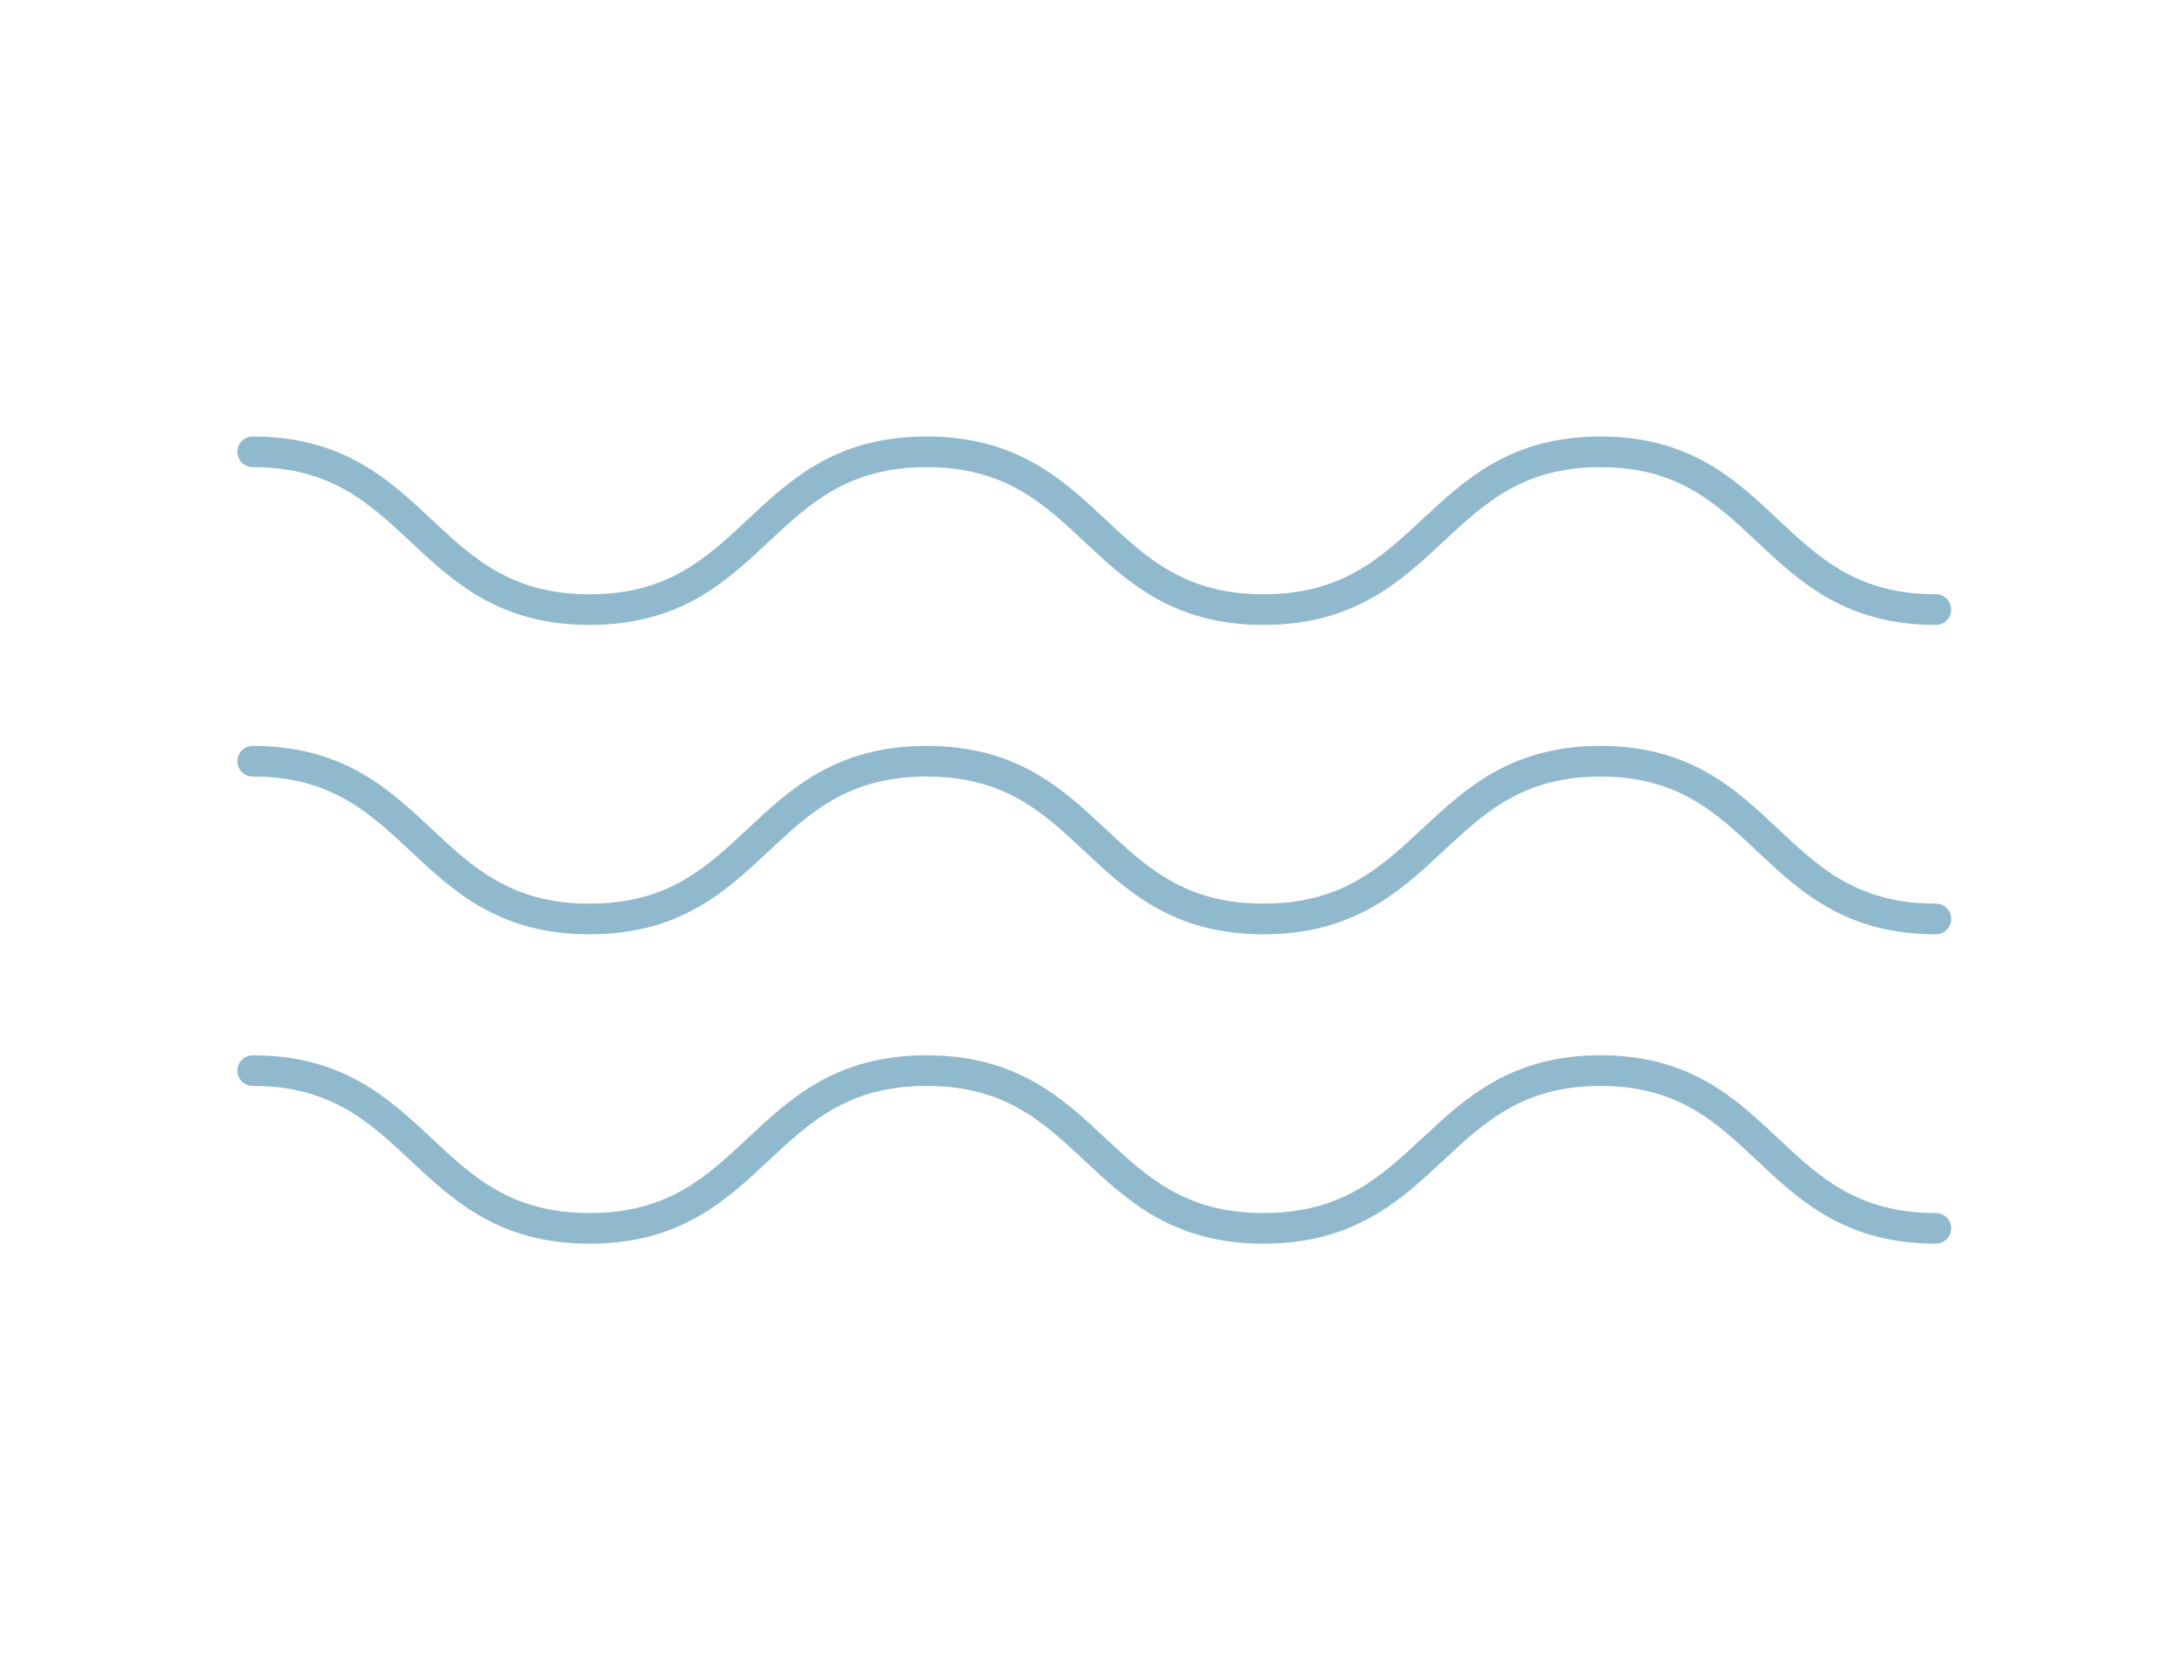
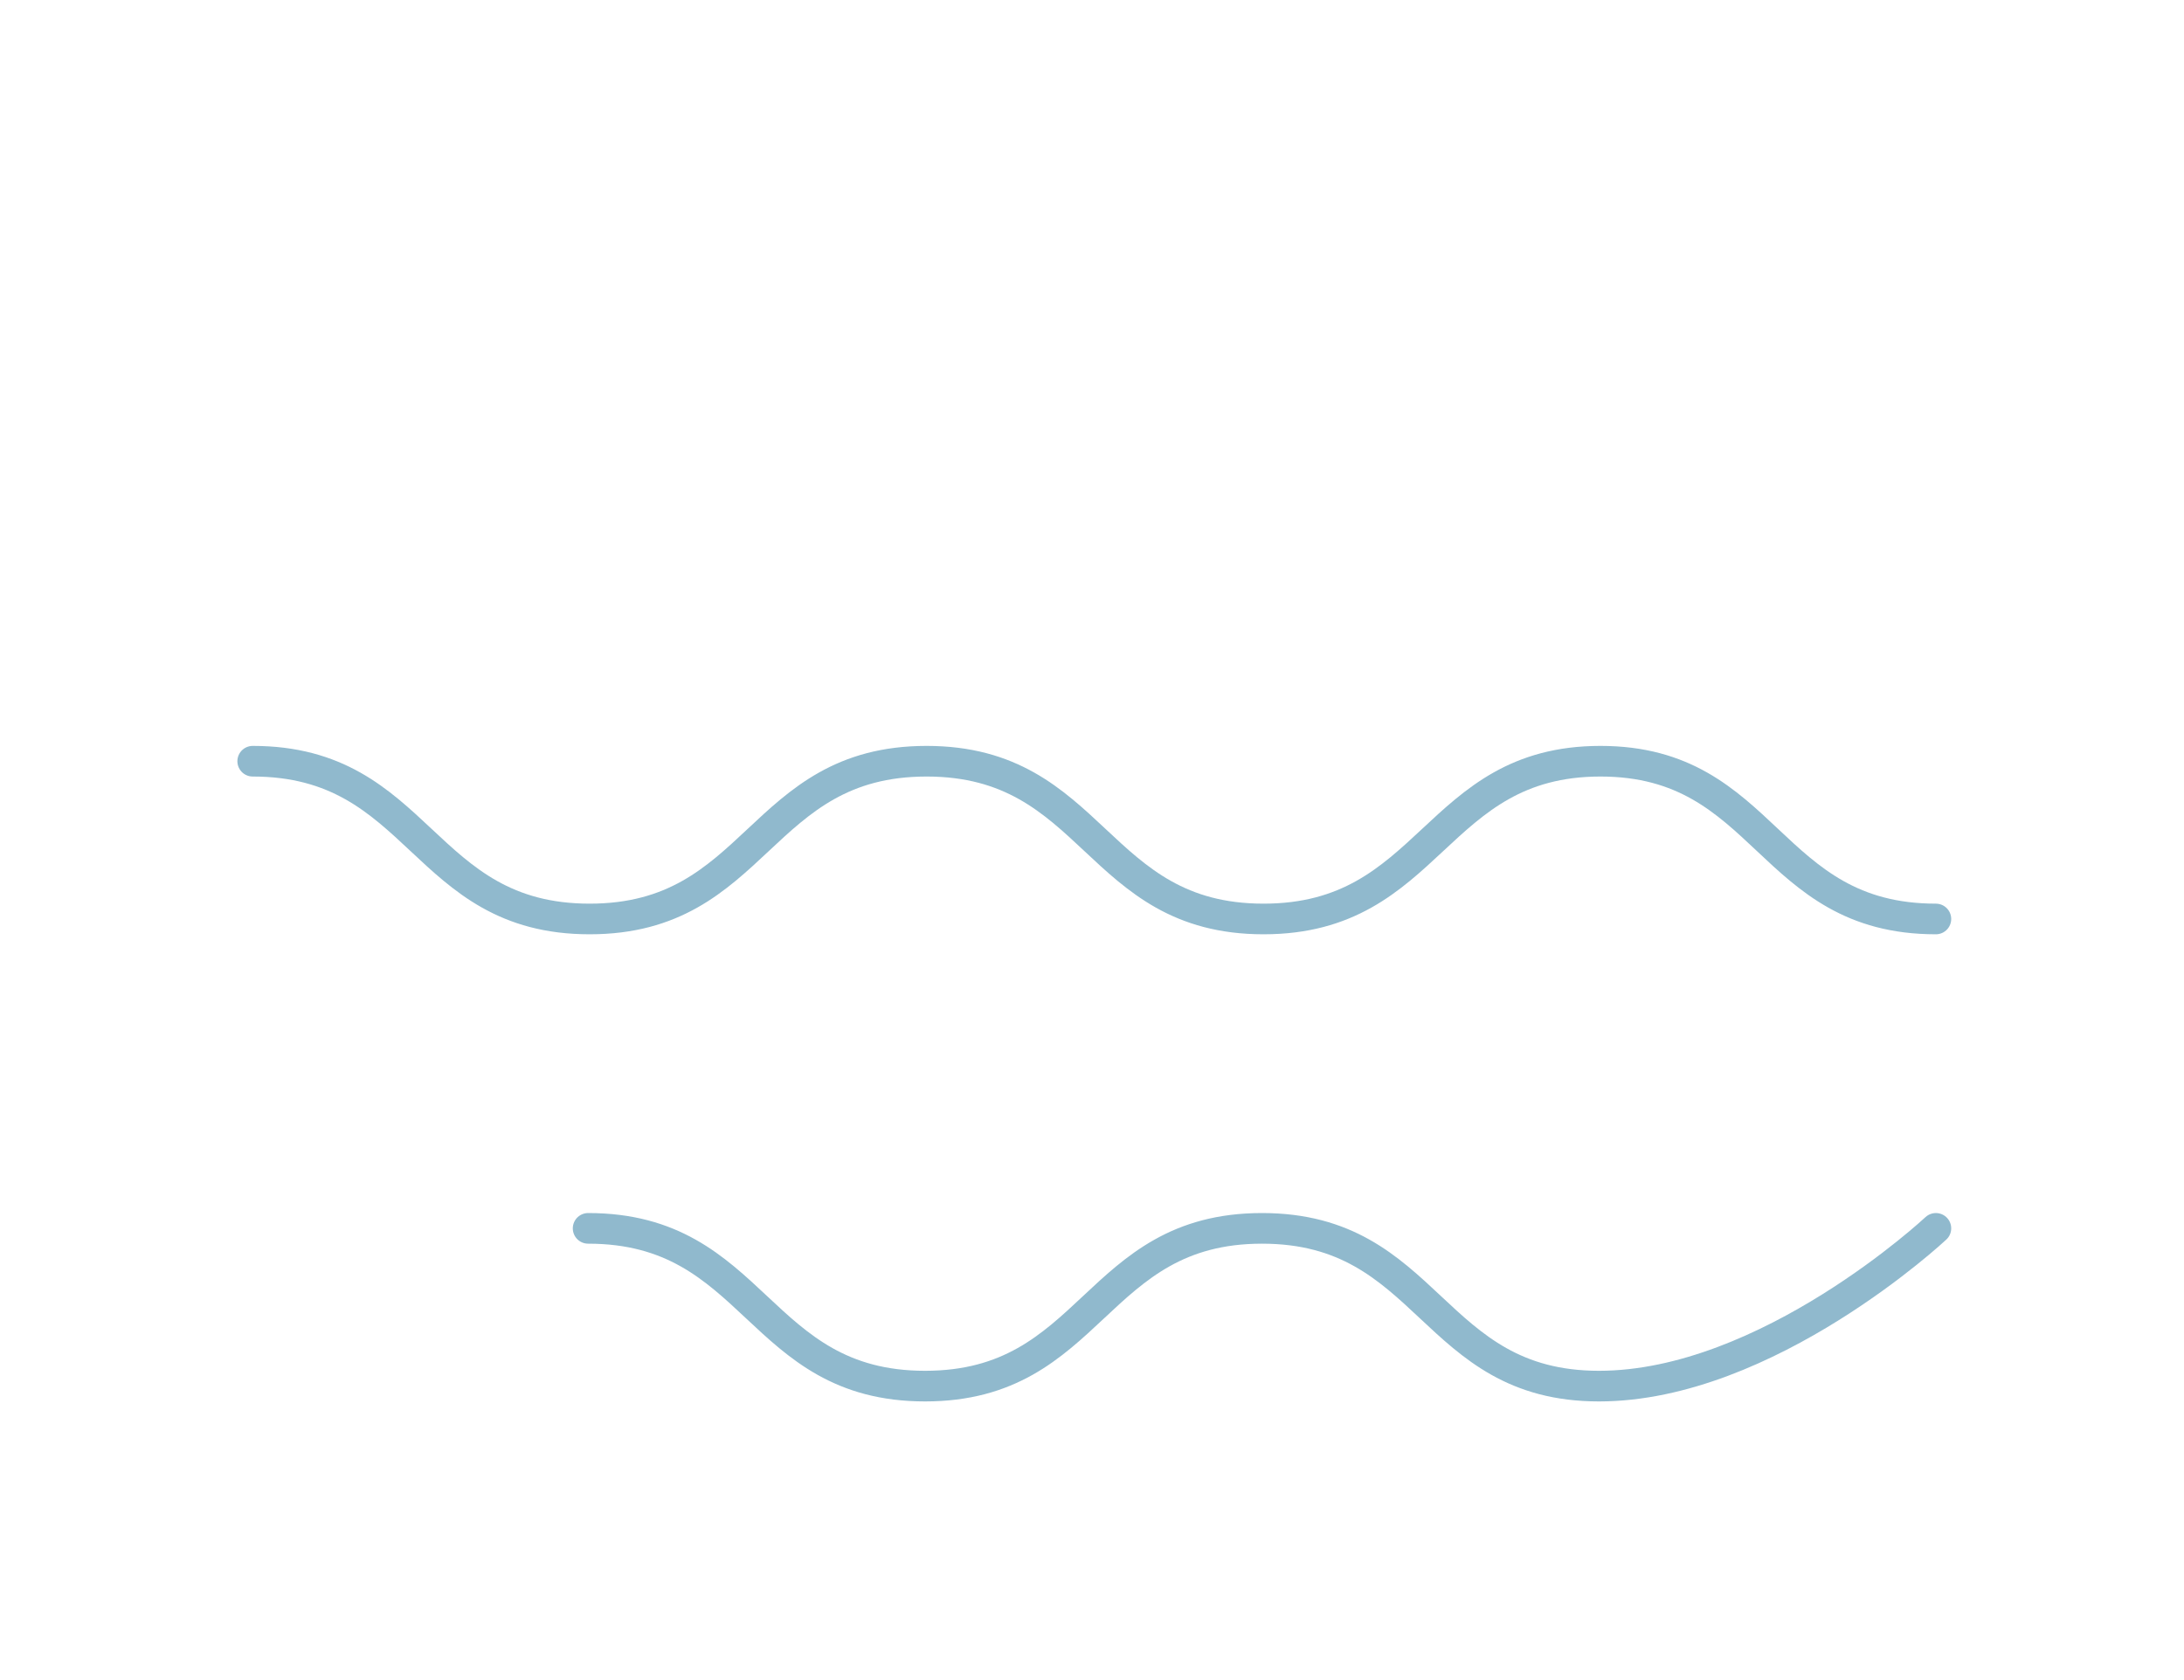
<svg xmlns="http://www.w3.org/2000/svg" id="Lager_1" version="1.1" viewBox="0 0 142.6 109.7">
  <defs>
    <style>
      .st0 {
        fill: none;
        stroke: #90b9cd;
        stroke-linecap: round;
        stroke-linejoin: round;
        stroke-width: 2px;
      }
    </style>
  </defs>
-   <path class="st0" d="M126.4,39.8c-11,0-11-10.3-21.9-10.3s-11,10.3-22,10.3-11-10.3-22-10.3-11,10.3-22,10.3-11-10.3-22-10.3" />
  <path class="st0" d="M126.4,60c-11,0-11-10.3-21.9-10.3s-11,10.3-22,10.3-11-10.3-22-10.3-11,10.3-22,10.3-11-10.3-22-10.3" />
-   <path class="st0" d="M126.4,80.2c-11,0-11-10.3-21.9-10.3s-11,10.3-22,10.3-11-10.3-22-10.3-11,10.3-22,10.3-11-10.3-22-10.3" />
+   <path class="st0" d="M126.4,80.2s-11,10.3-22,10.3-11-10.3-22-10.3-11,10.3-22,10.3-11-10.3-22-10.3" />
</svg>